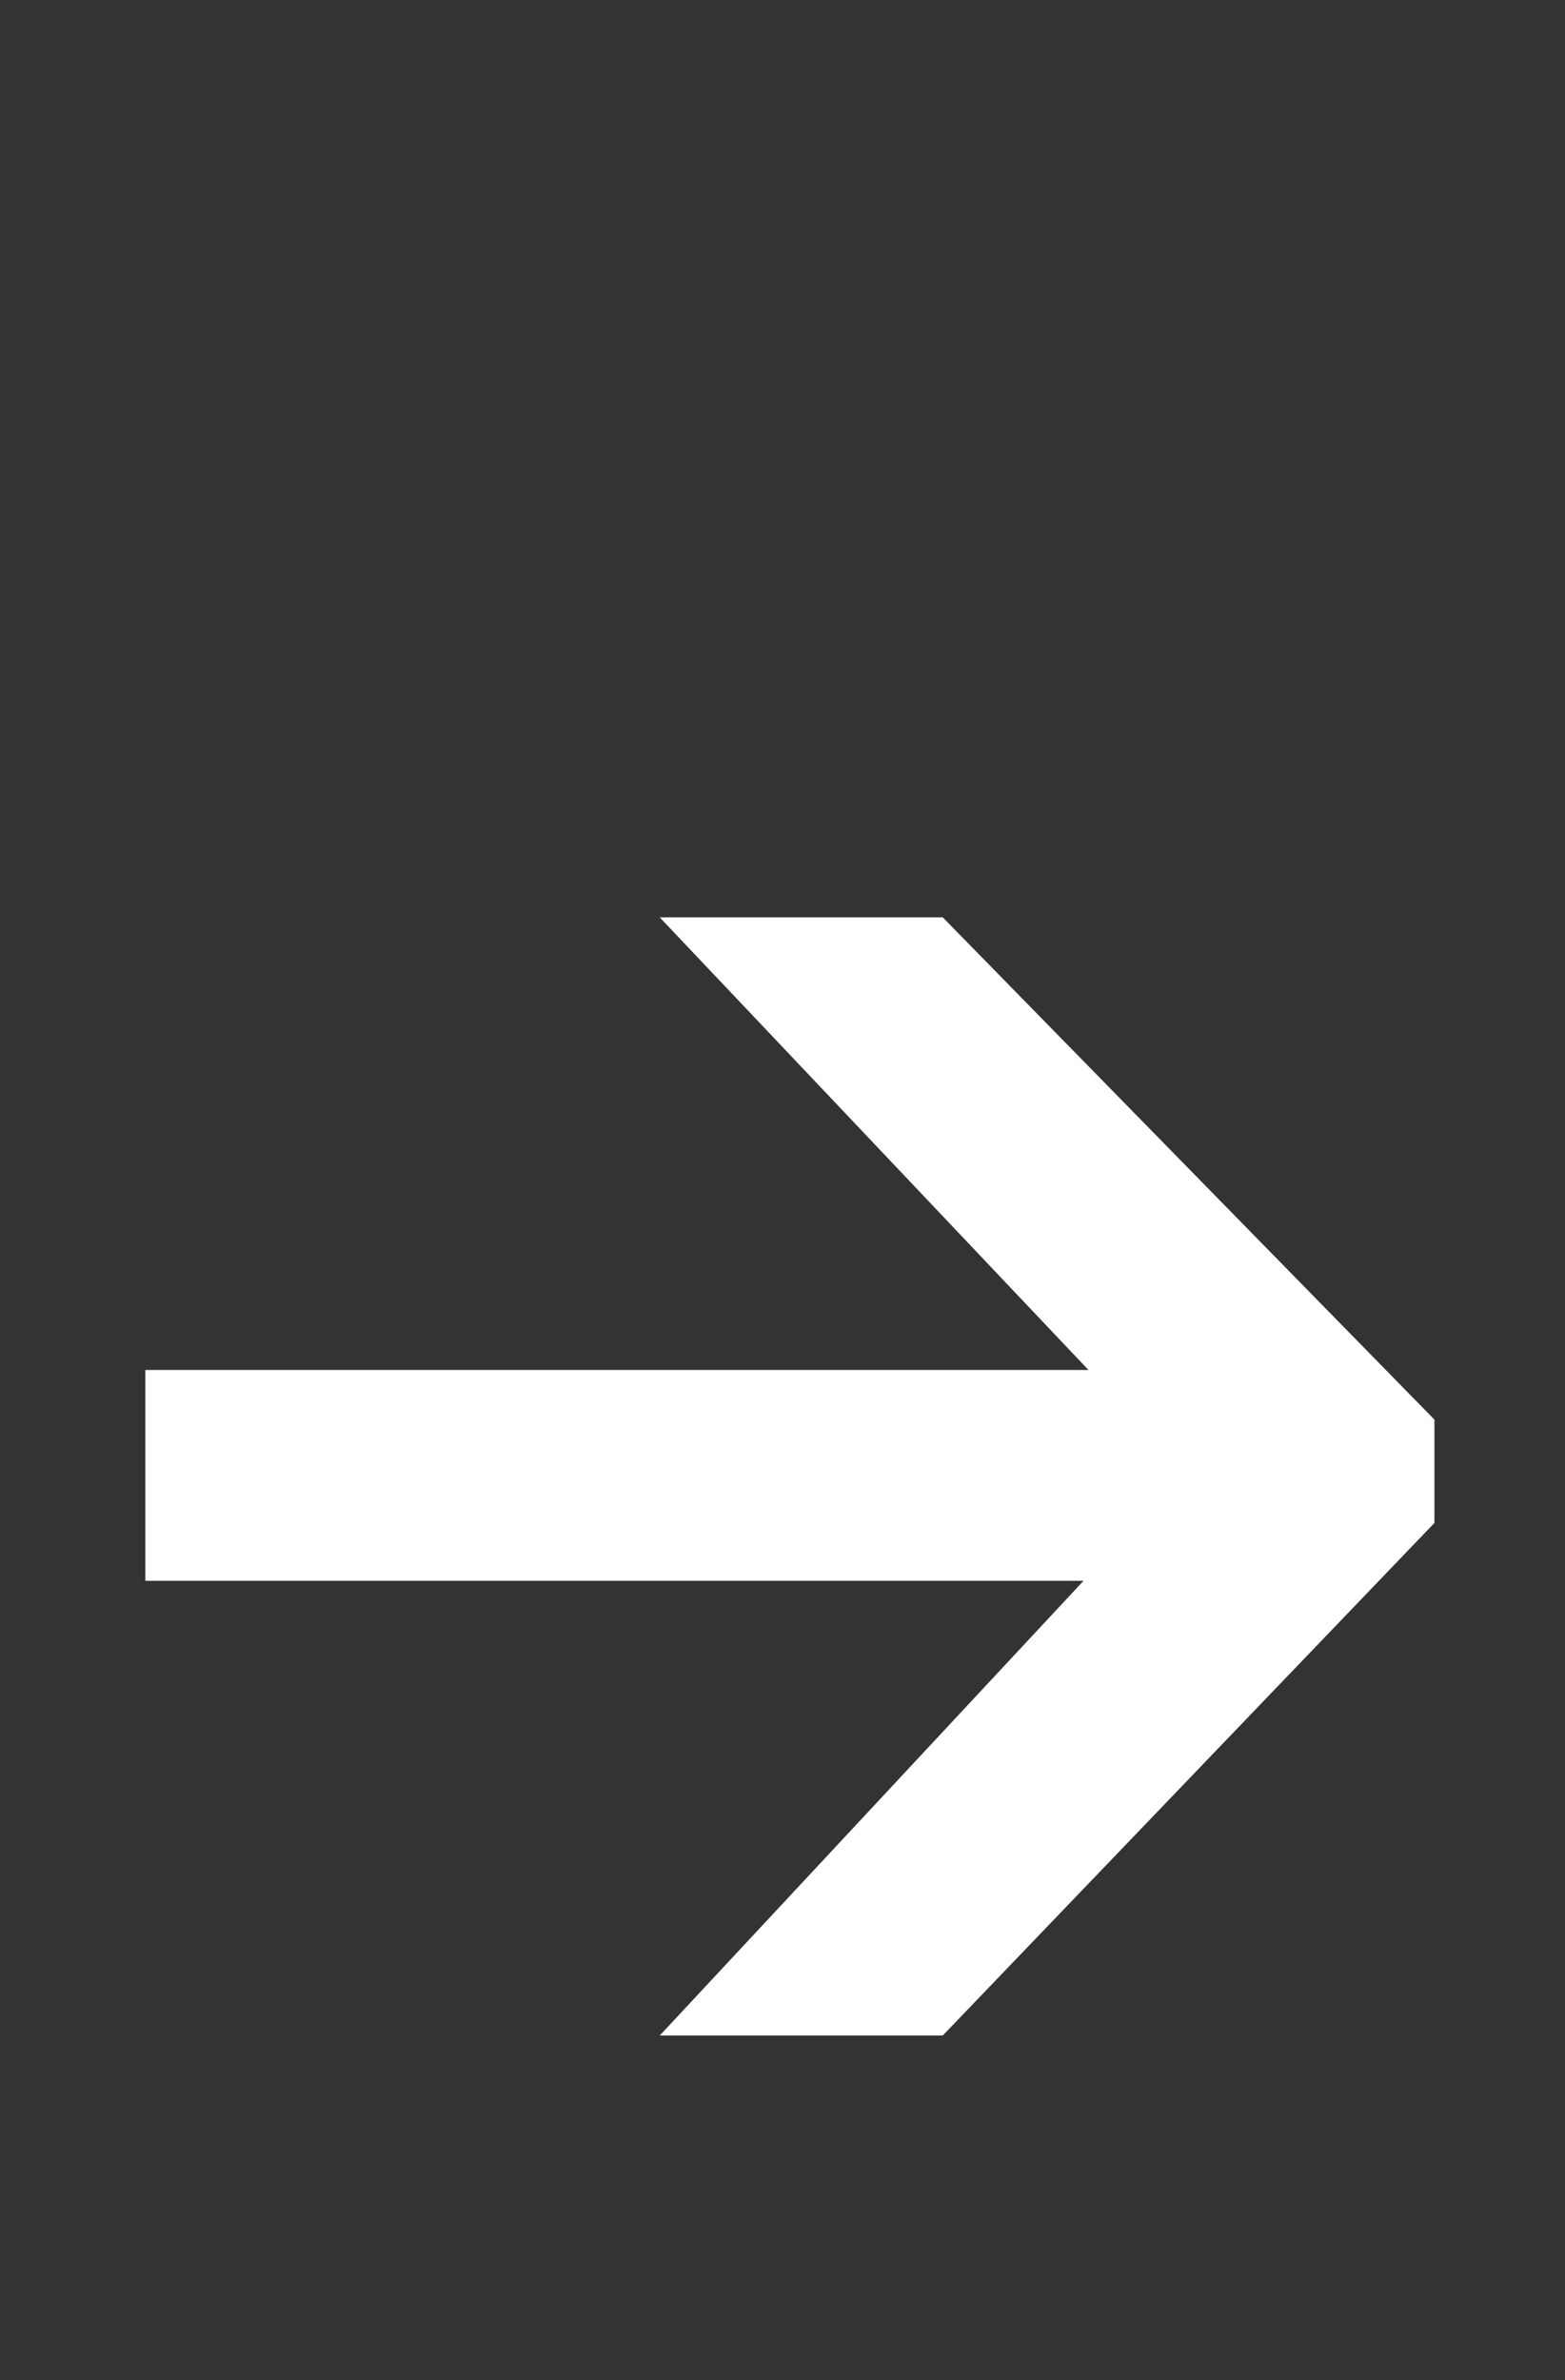
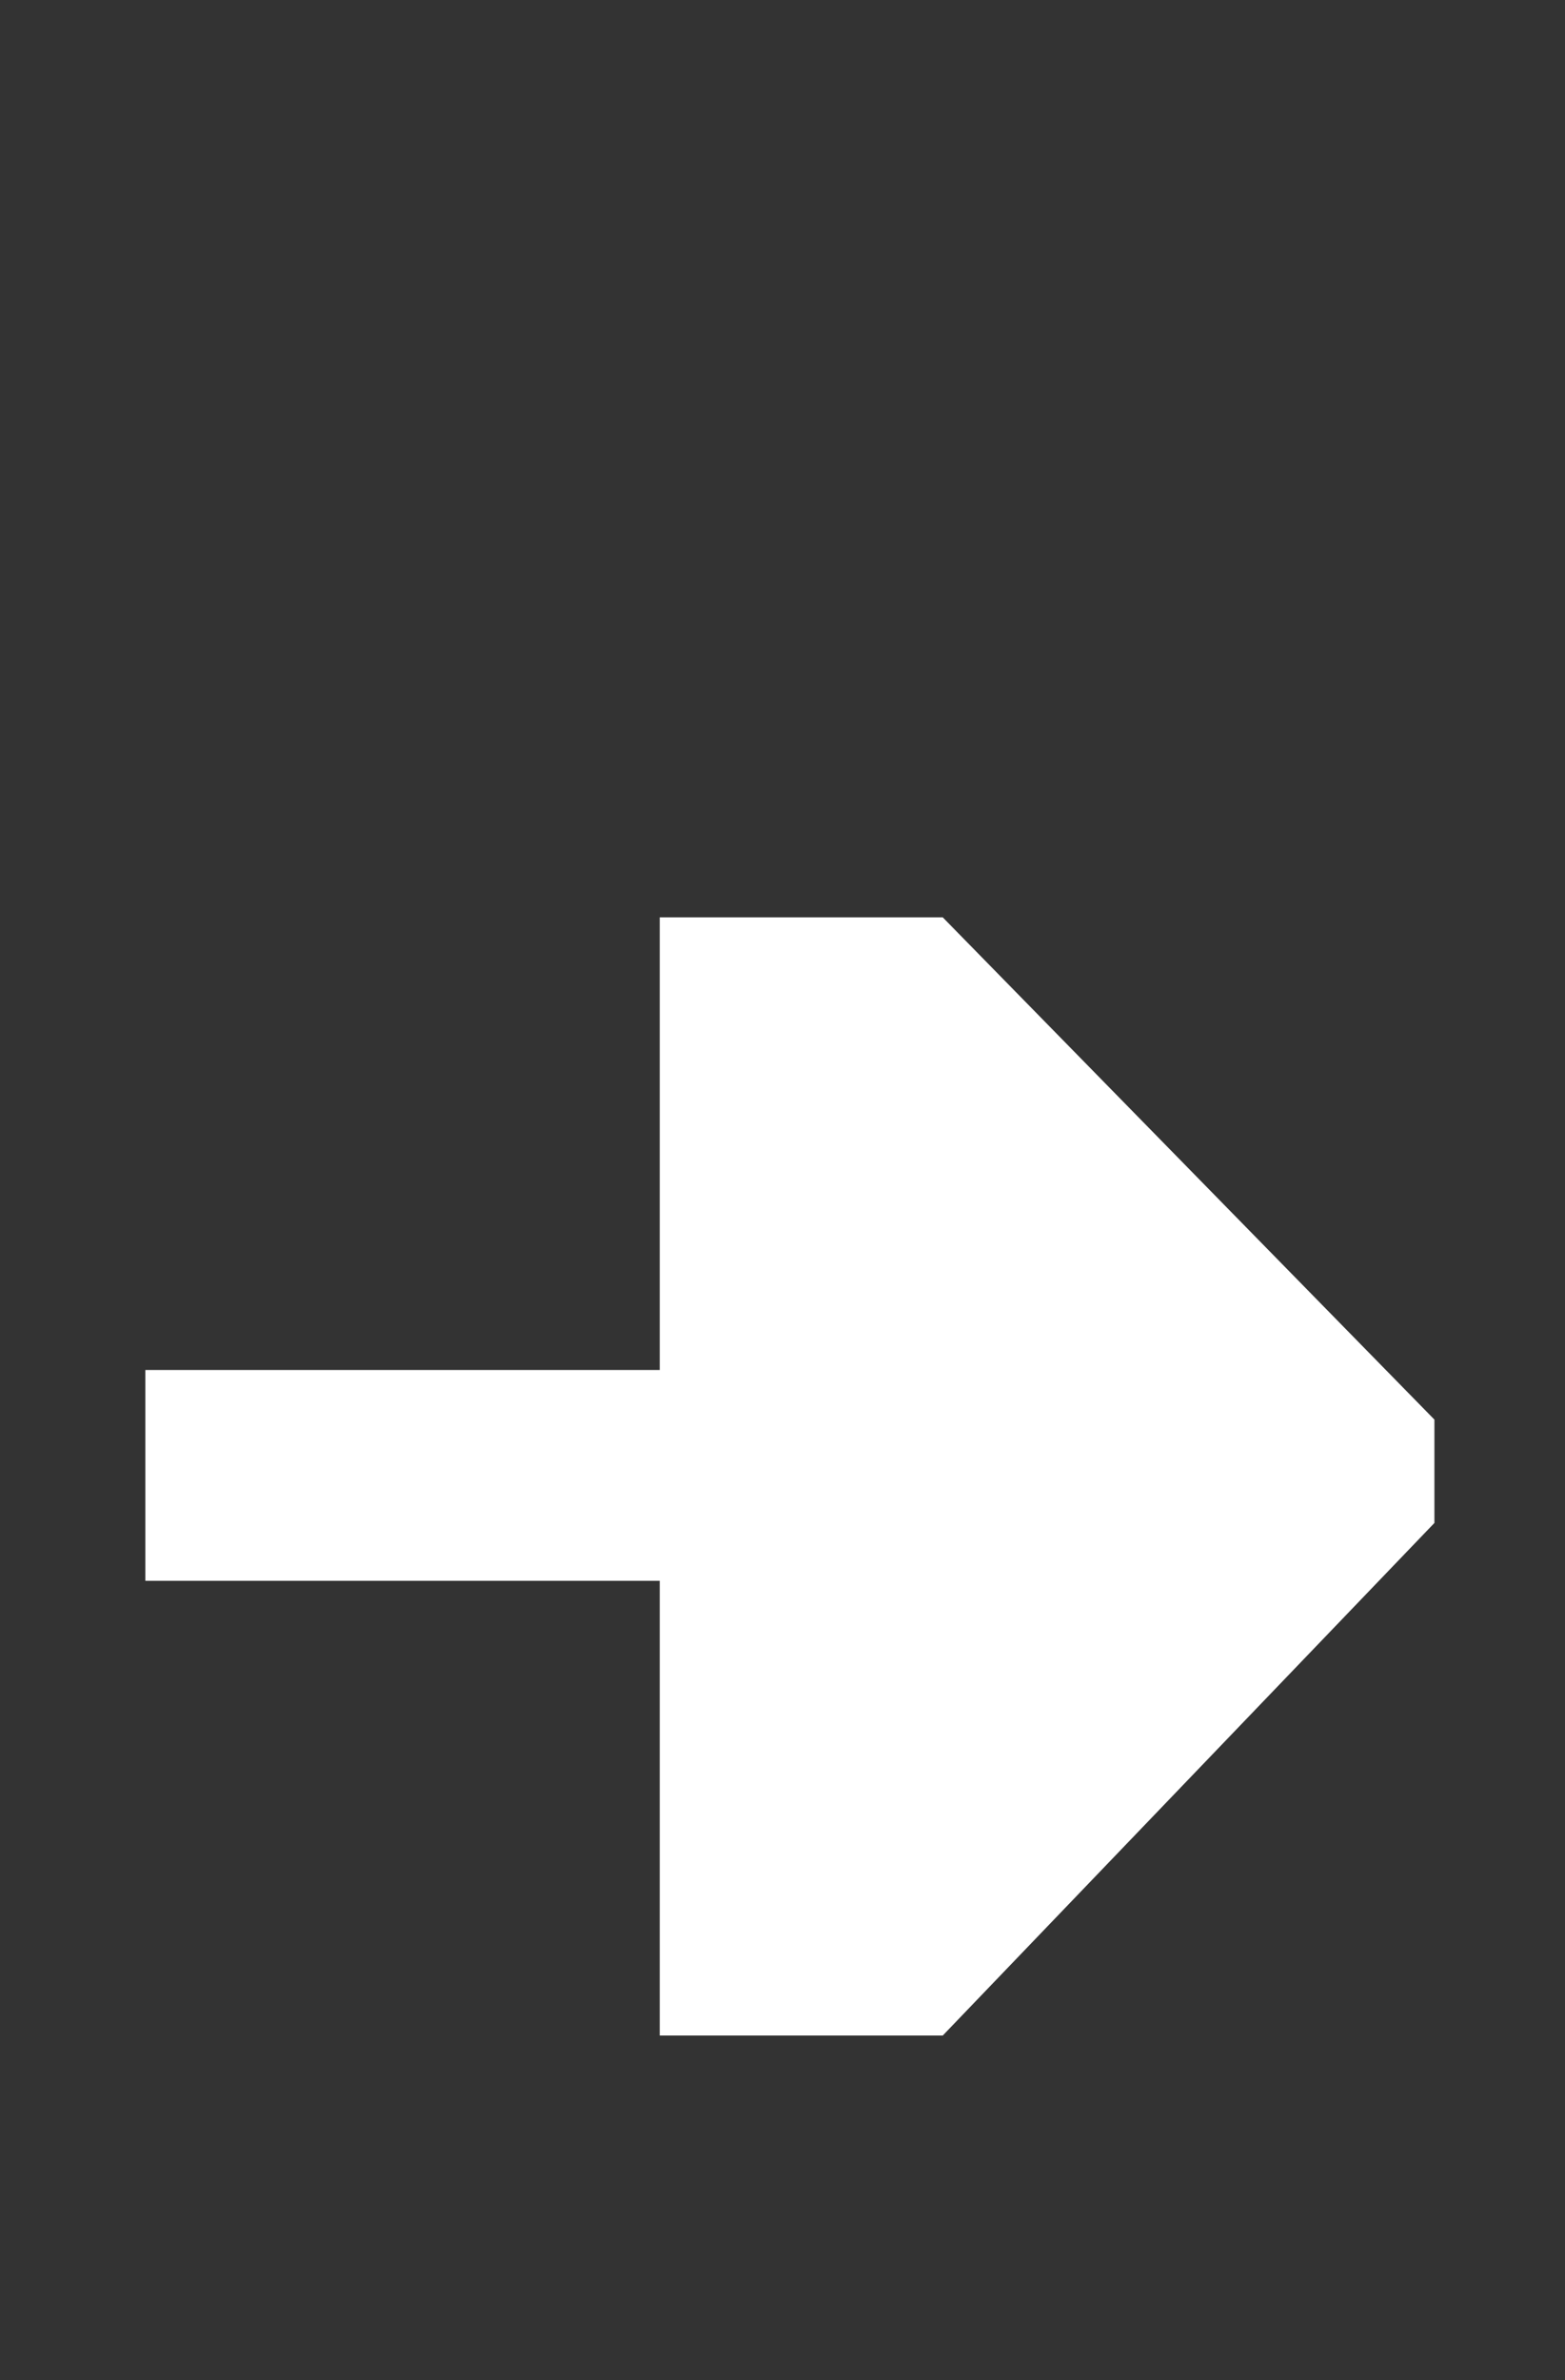
<svg xmlns="http://www.w3.org/2000/svg" width="50" height="76" viewBox="0 0 50 76" fill="none">
  <rect x="0" y="0" width="50" height="76" fill="#333333" stroke="none" />
-   <path d="M21.078 65L40.218 44.474V49.49L21.078 29.294H30.12L45.828 45.332V48.632L30.12 65H21.078ZM4.644 50.48V43.748H39.69V50.48H4.644Z" fill="white" />
+   <path d="M21.078 65V49.49L21.078 29.294H30.12L45.828 45.332V48.632L30.12 65H21.078ZM4.644 50.48V43.748H39.69V50.48H4.644Z" fill="white" />
</svg>